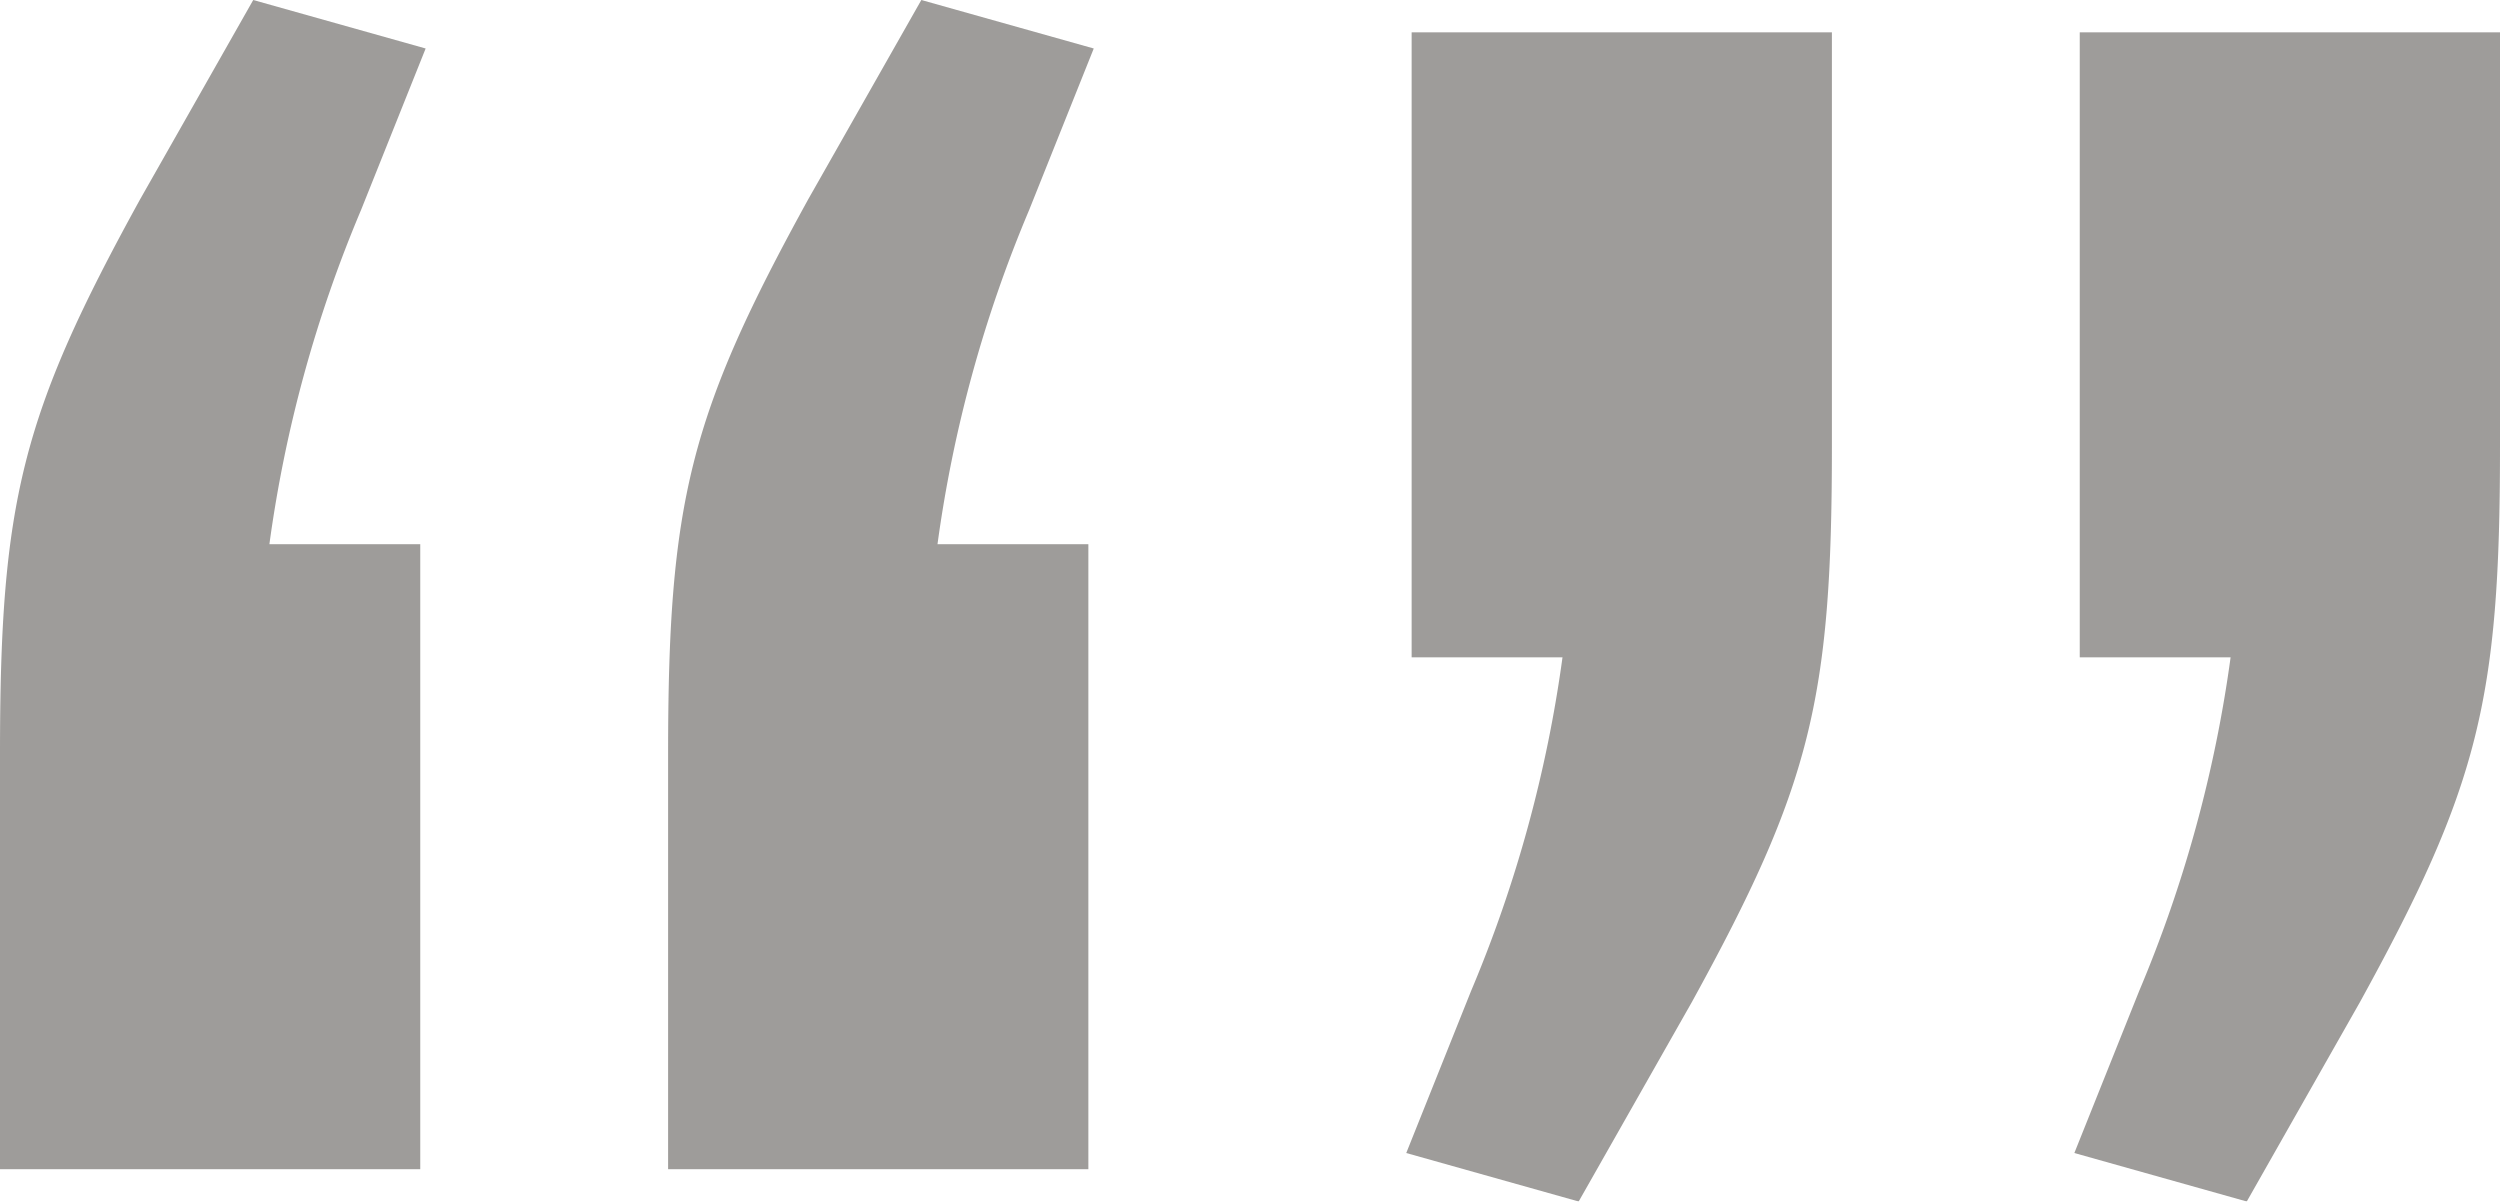
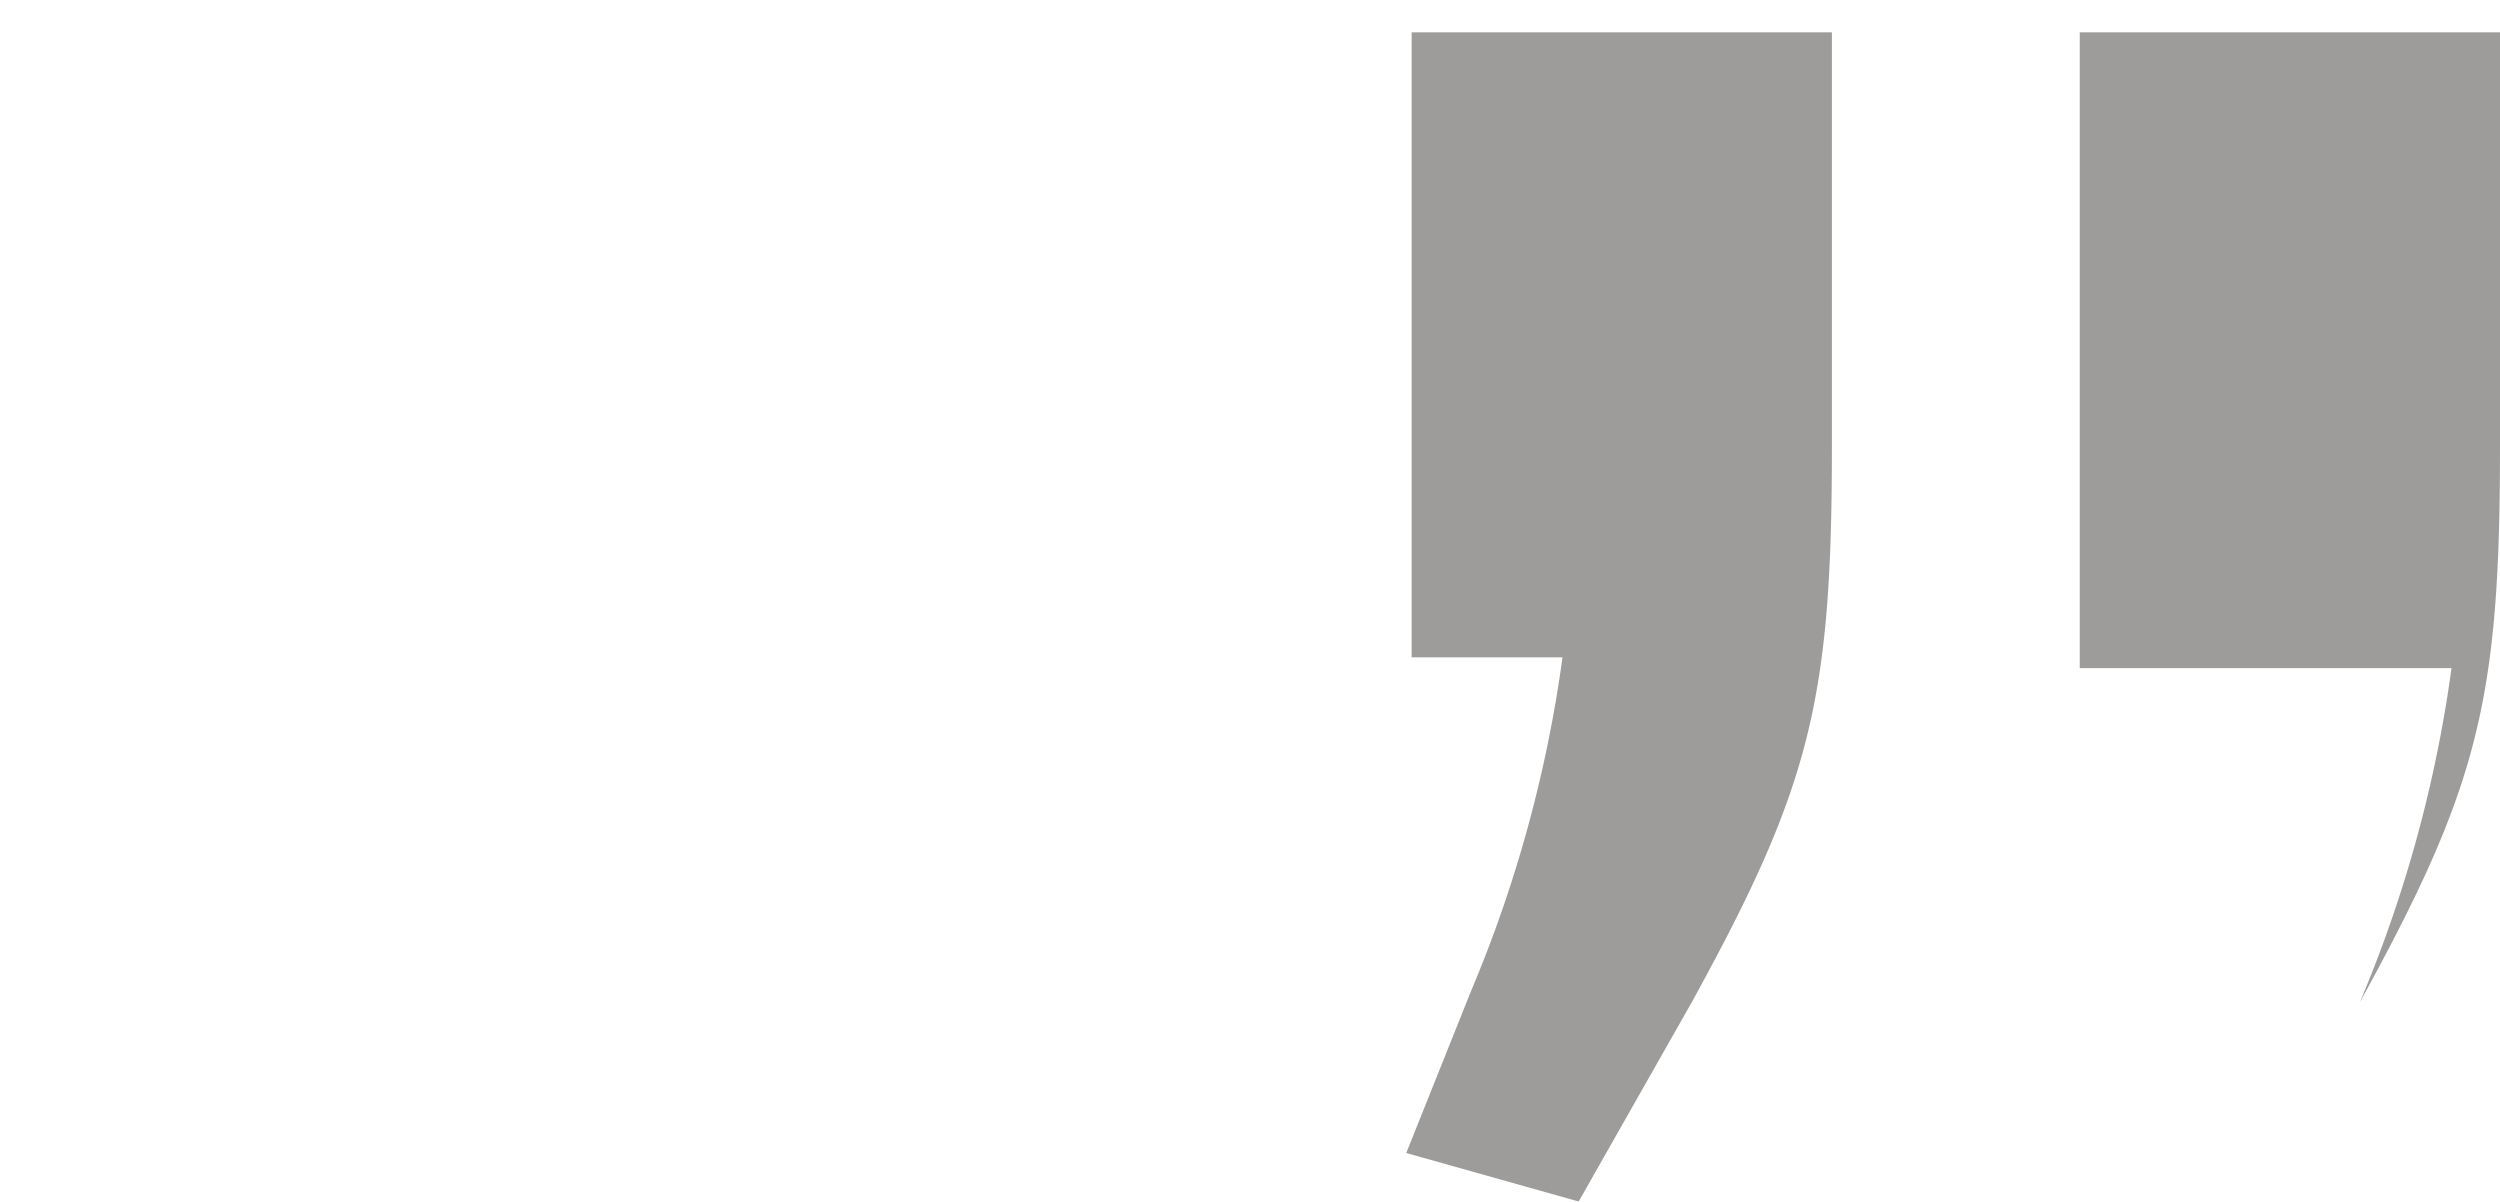
<svg xmlns="http://www.w3.org/2000/svg" viewBox="0 0 46.4 22.3">
  <defs>
    <style>.cls-1{opacity:0.5;}.cls-2{fill:#3d3935;}</style>
  </defs>
  <title>quotations-brown</title>
  <g id="Layer_2" data-name="Layer 2">
    <g id="Layer_1-2" data-name="Layer 1">
      <g class="cls-1">
-         <path class="cls-2" d="M0,14C0,9.3.4,7.7,2.6,3.7L4.7,0,7.9.9l-1.2,3A24.39,24.39,0,0,0,5,10.1H7.8V21.7H0Zm12.4,0c0-4.7.4-6.3,2.6-10.3L17.1,0l3.2.9-1.2,3a24.39,24.39,0,0,0-1.7,6.2h2.8V21.7H12.4Z" />
-         <path class="cls-2" d="M34,8.3c0,4.7-.4,6.3-2.6,10.3l-2.1,3.7-3.2-.9,1.2-3A24.39,24.39,0,0,0,29,12.2H26.2V.6H34Zm12.4,0c0,4.7-.4,6.3-2.6,10.3l-2.1,3.7-3.2-.9,1.2-3a24.39,24.39,0,0,0,1.7-6.2H38.6V.6h7.8Z" />
+         <path class="cls-2" d="M34,8.3c0,4.7-.4,6.3-2.6,10.3l-2.1,3.7-3.2-.9,1.2-3A24.39,24.39,0,0,0,29,12.2H26.2V.6H34Zm12.4,0c0,4.7-.4,6.3-2.6,10.3a24.39,24.39,0,0,0,1.7-6.2H38.6V.6h7.8Z" />
      </g>
    </g>
  </g>
</svg>